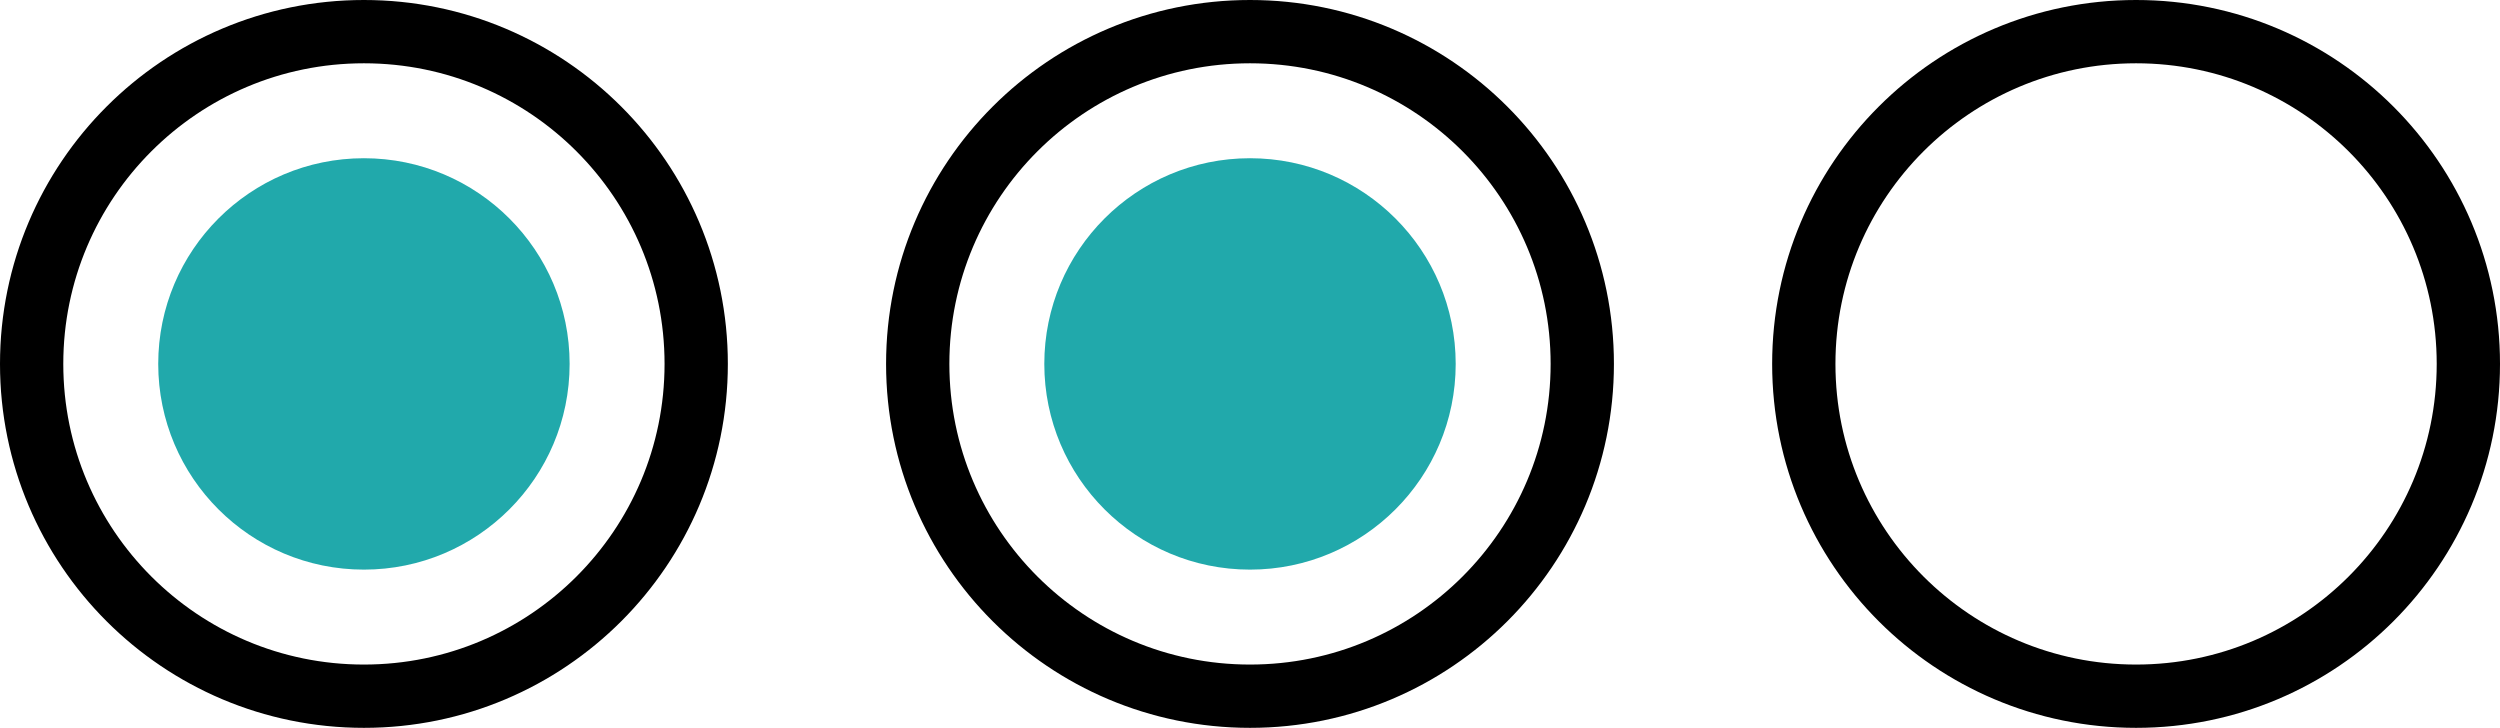
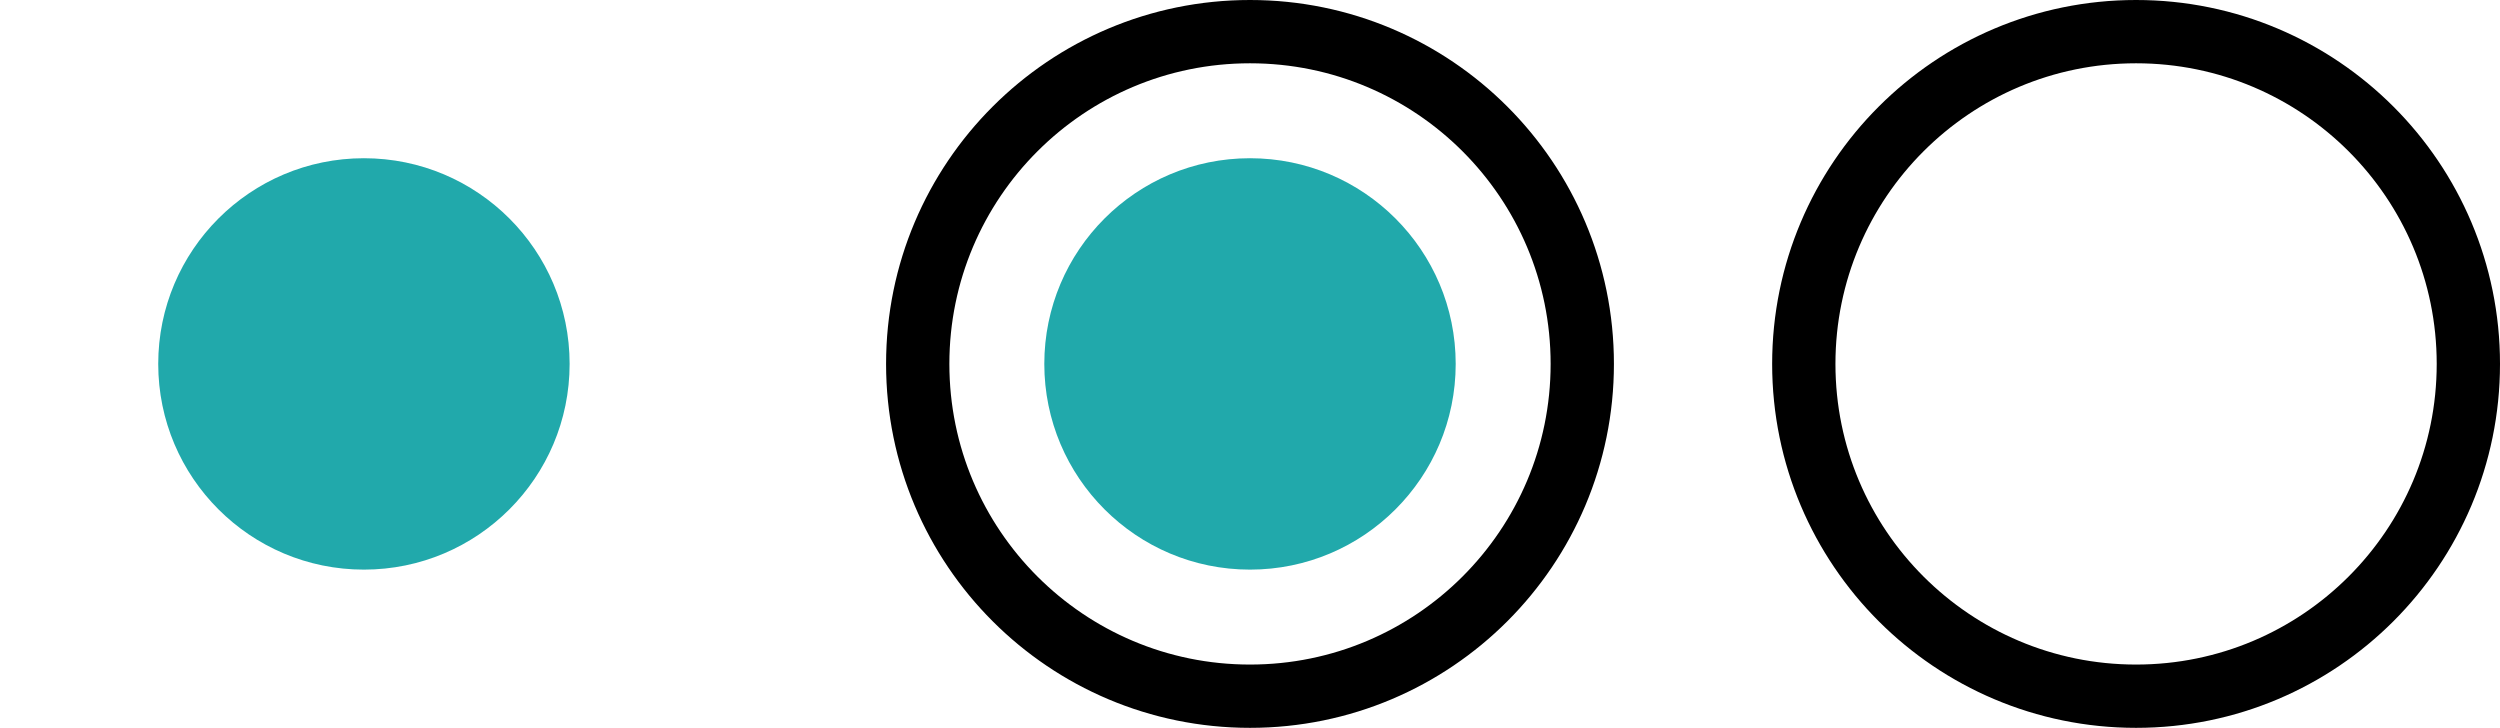
<svg xmlns="http://www.w3.org/2000/svg" width="158" height="46" viewBox="0 0 158 46">
  <g id="Groupe_9847" transform="translate(-10590 1954)">
    <g id="Ellipse_227" transform="translate(10590 -1954)" fill="none" stroke="#000" stroke-width="4">
      <circle cx="23" cy="23" r="23" stroke="none" />
-       <circle cx="23" cy="23" r="21" fill="none" />
    </g>
    <circle id="Ellipse_229" cx="13" cy="13" r="13" transform="translate(10600 -1944)" fill="#21a9ab" />
    <circle id="Ellipse_231" cx="13" cy="13" r="13" transform="translate(10656 -1944)" fill="#21a9ab" />
    <g id="Ellipse_228" transform="translate(10646 -1954)" fill="none" stroke="#000" stroke-width="4">
      <circle cx="23" cy="23" r="23" stroke="none" />
      <circle cx="23" cy="23" r="21" fill="none" />
    </g>
    <g id="Ellipse_230" transform="translate(10702 -1954)" fill="none" stroke="#000" stroke-width="4">
-       <circle cx="23" cy="23" r="23" stroke="none" />
      <circle cx="23" cy="23" r="21" fill="none" />
    </g>
  </g>
</svg>